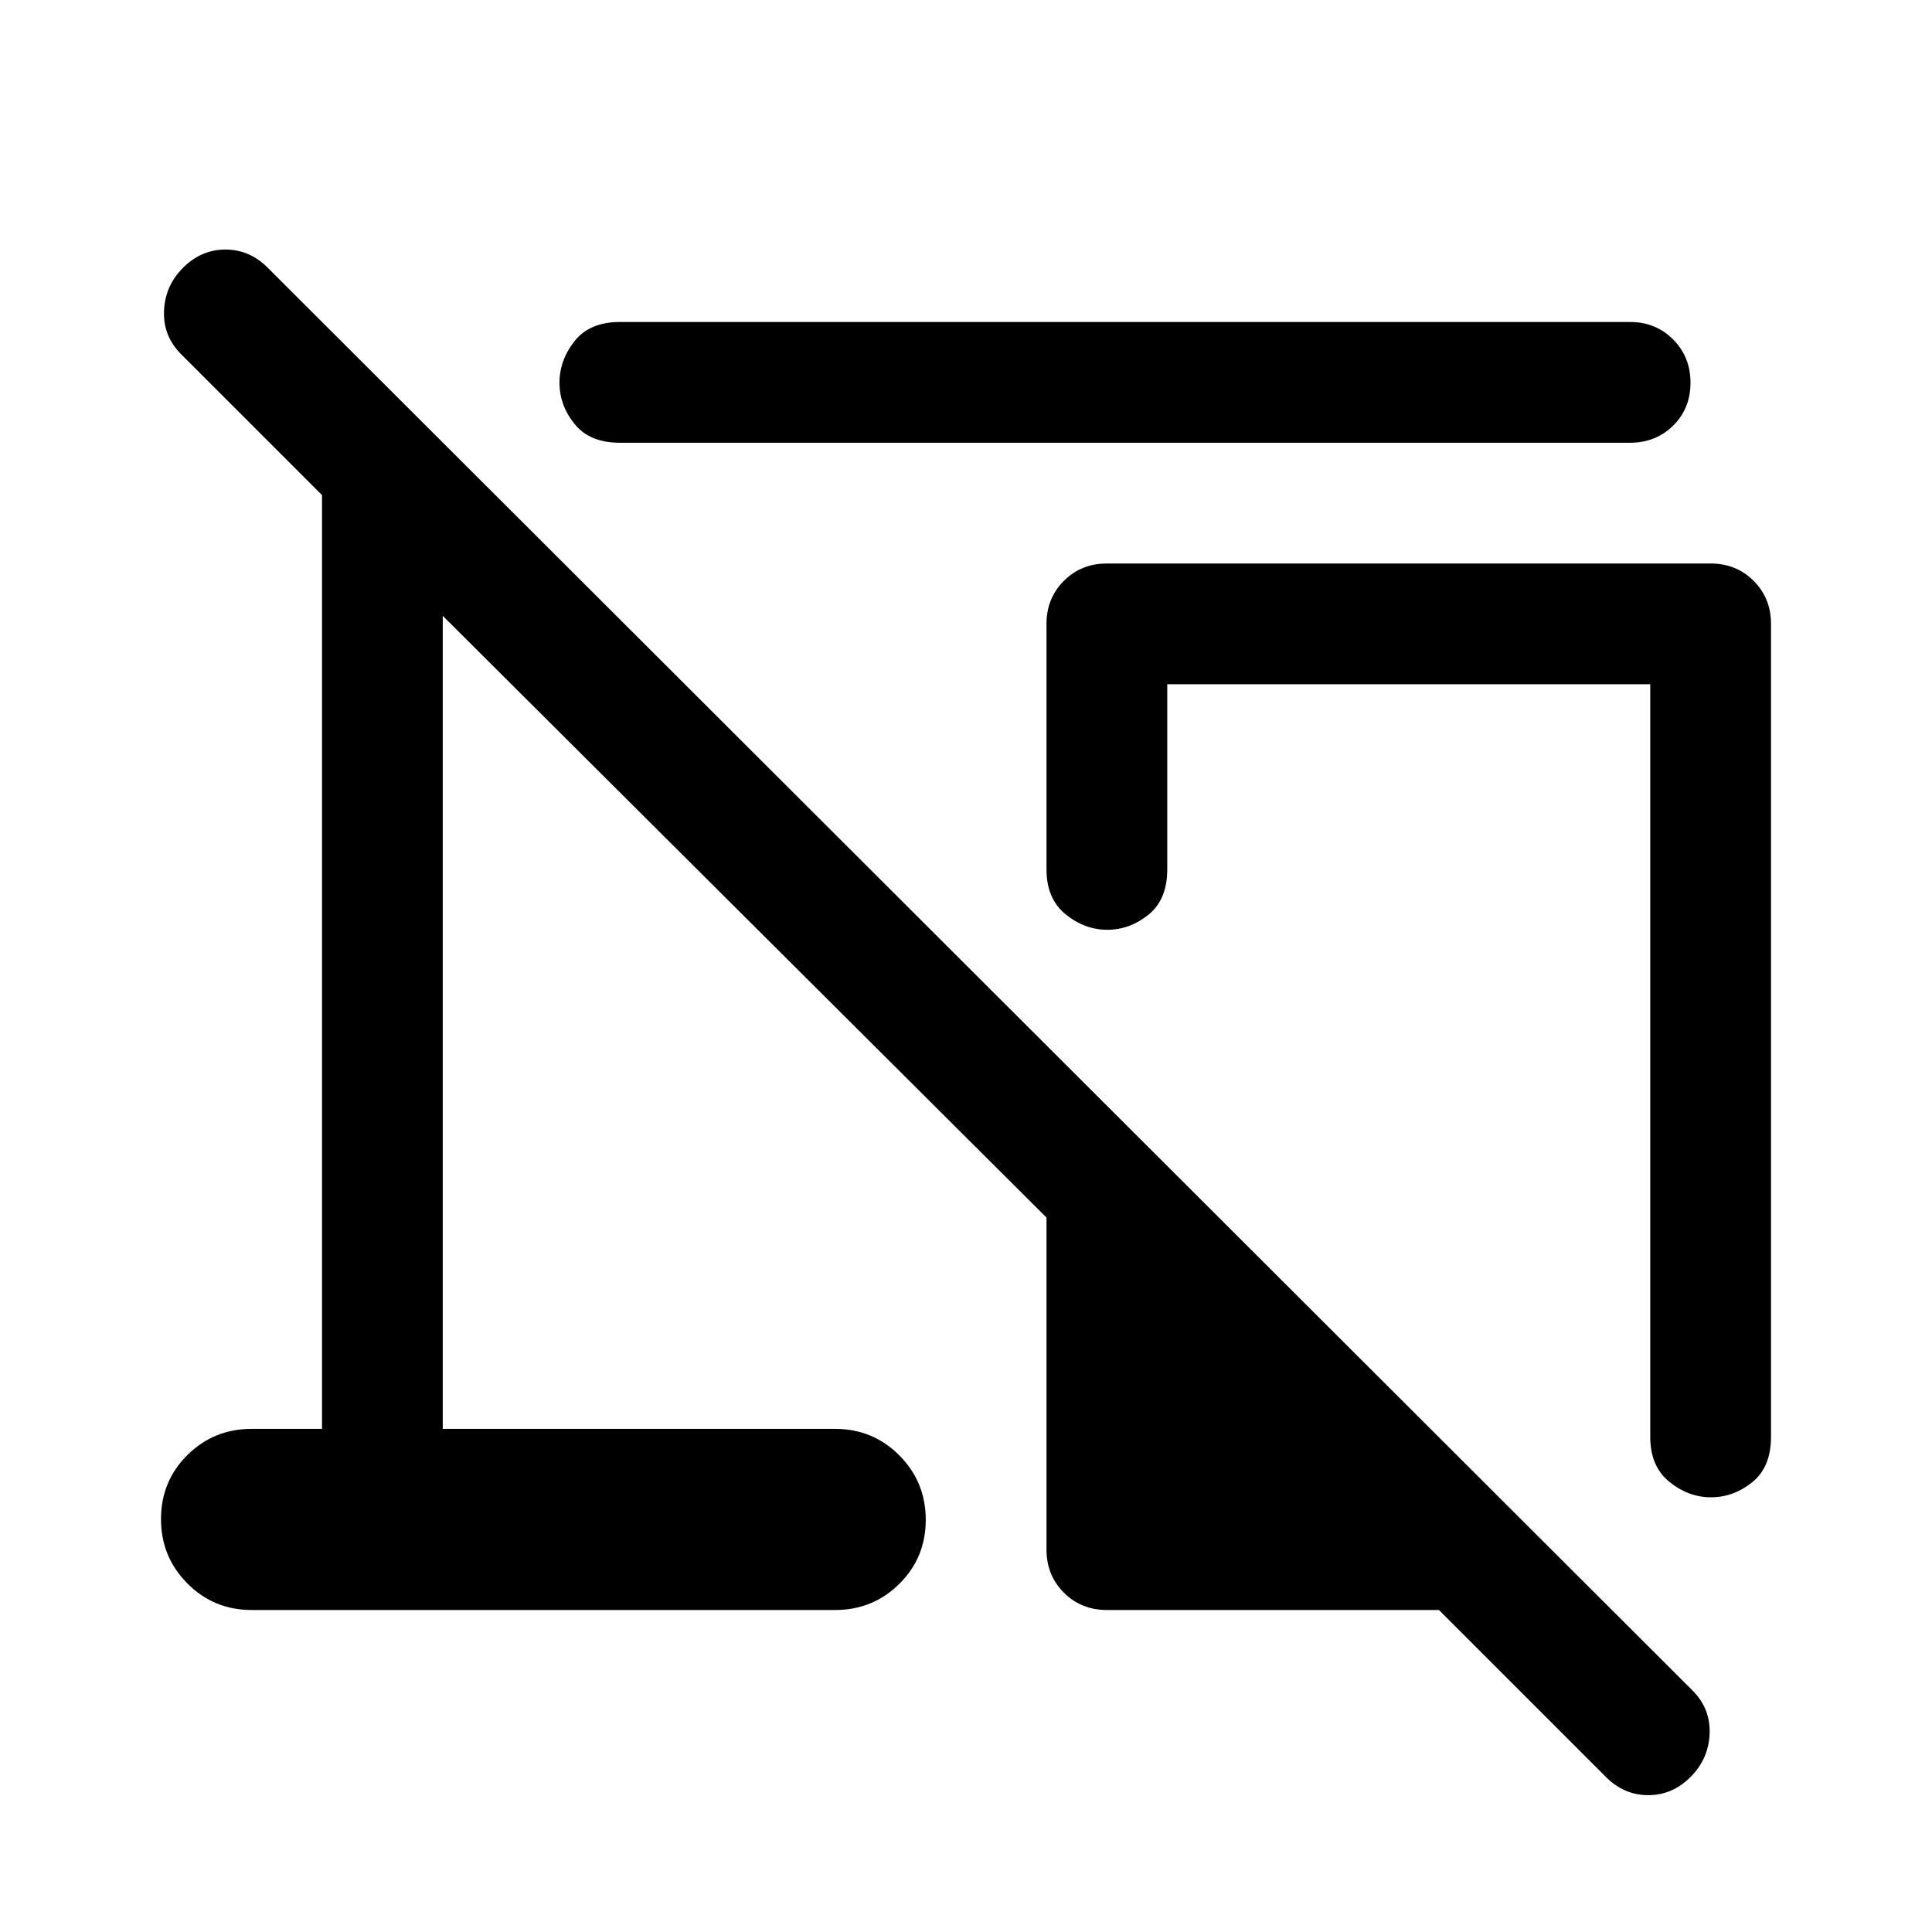
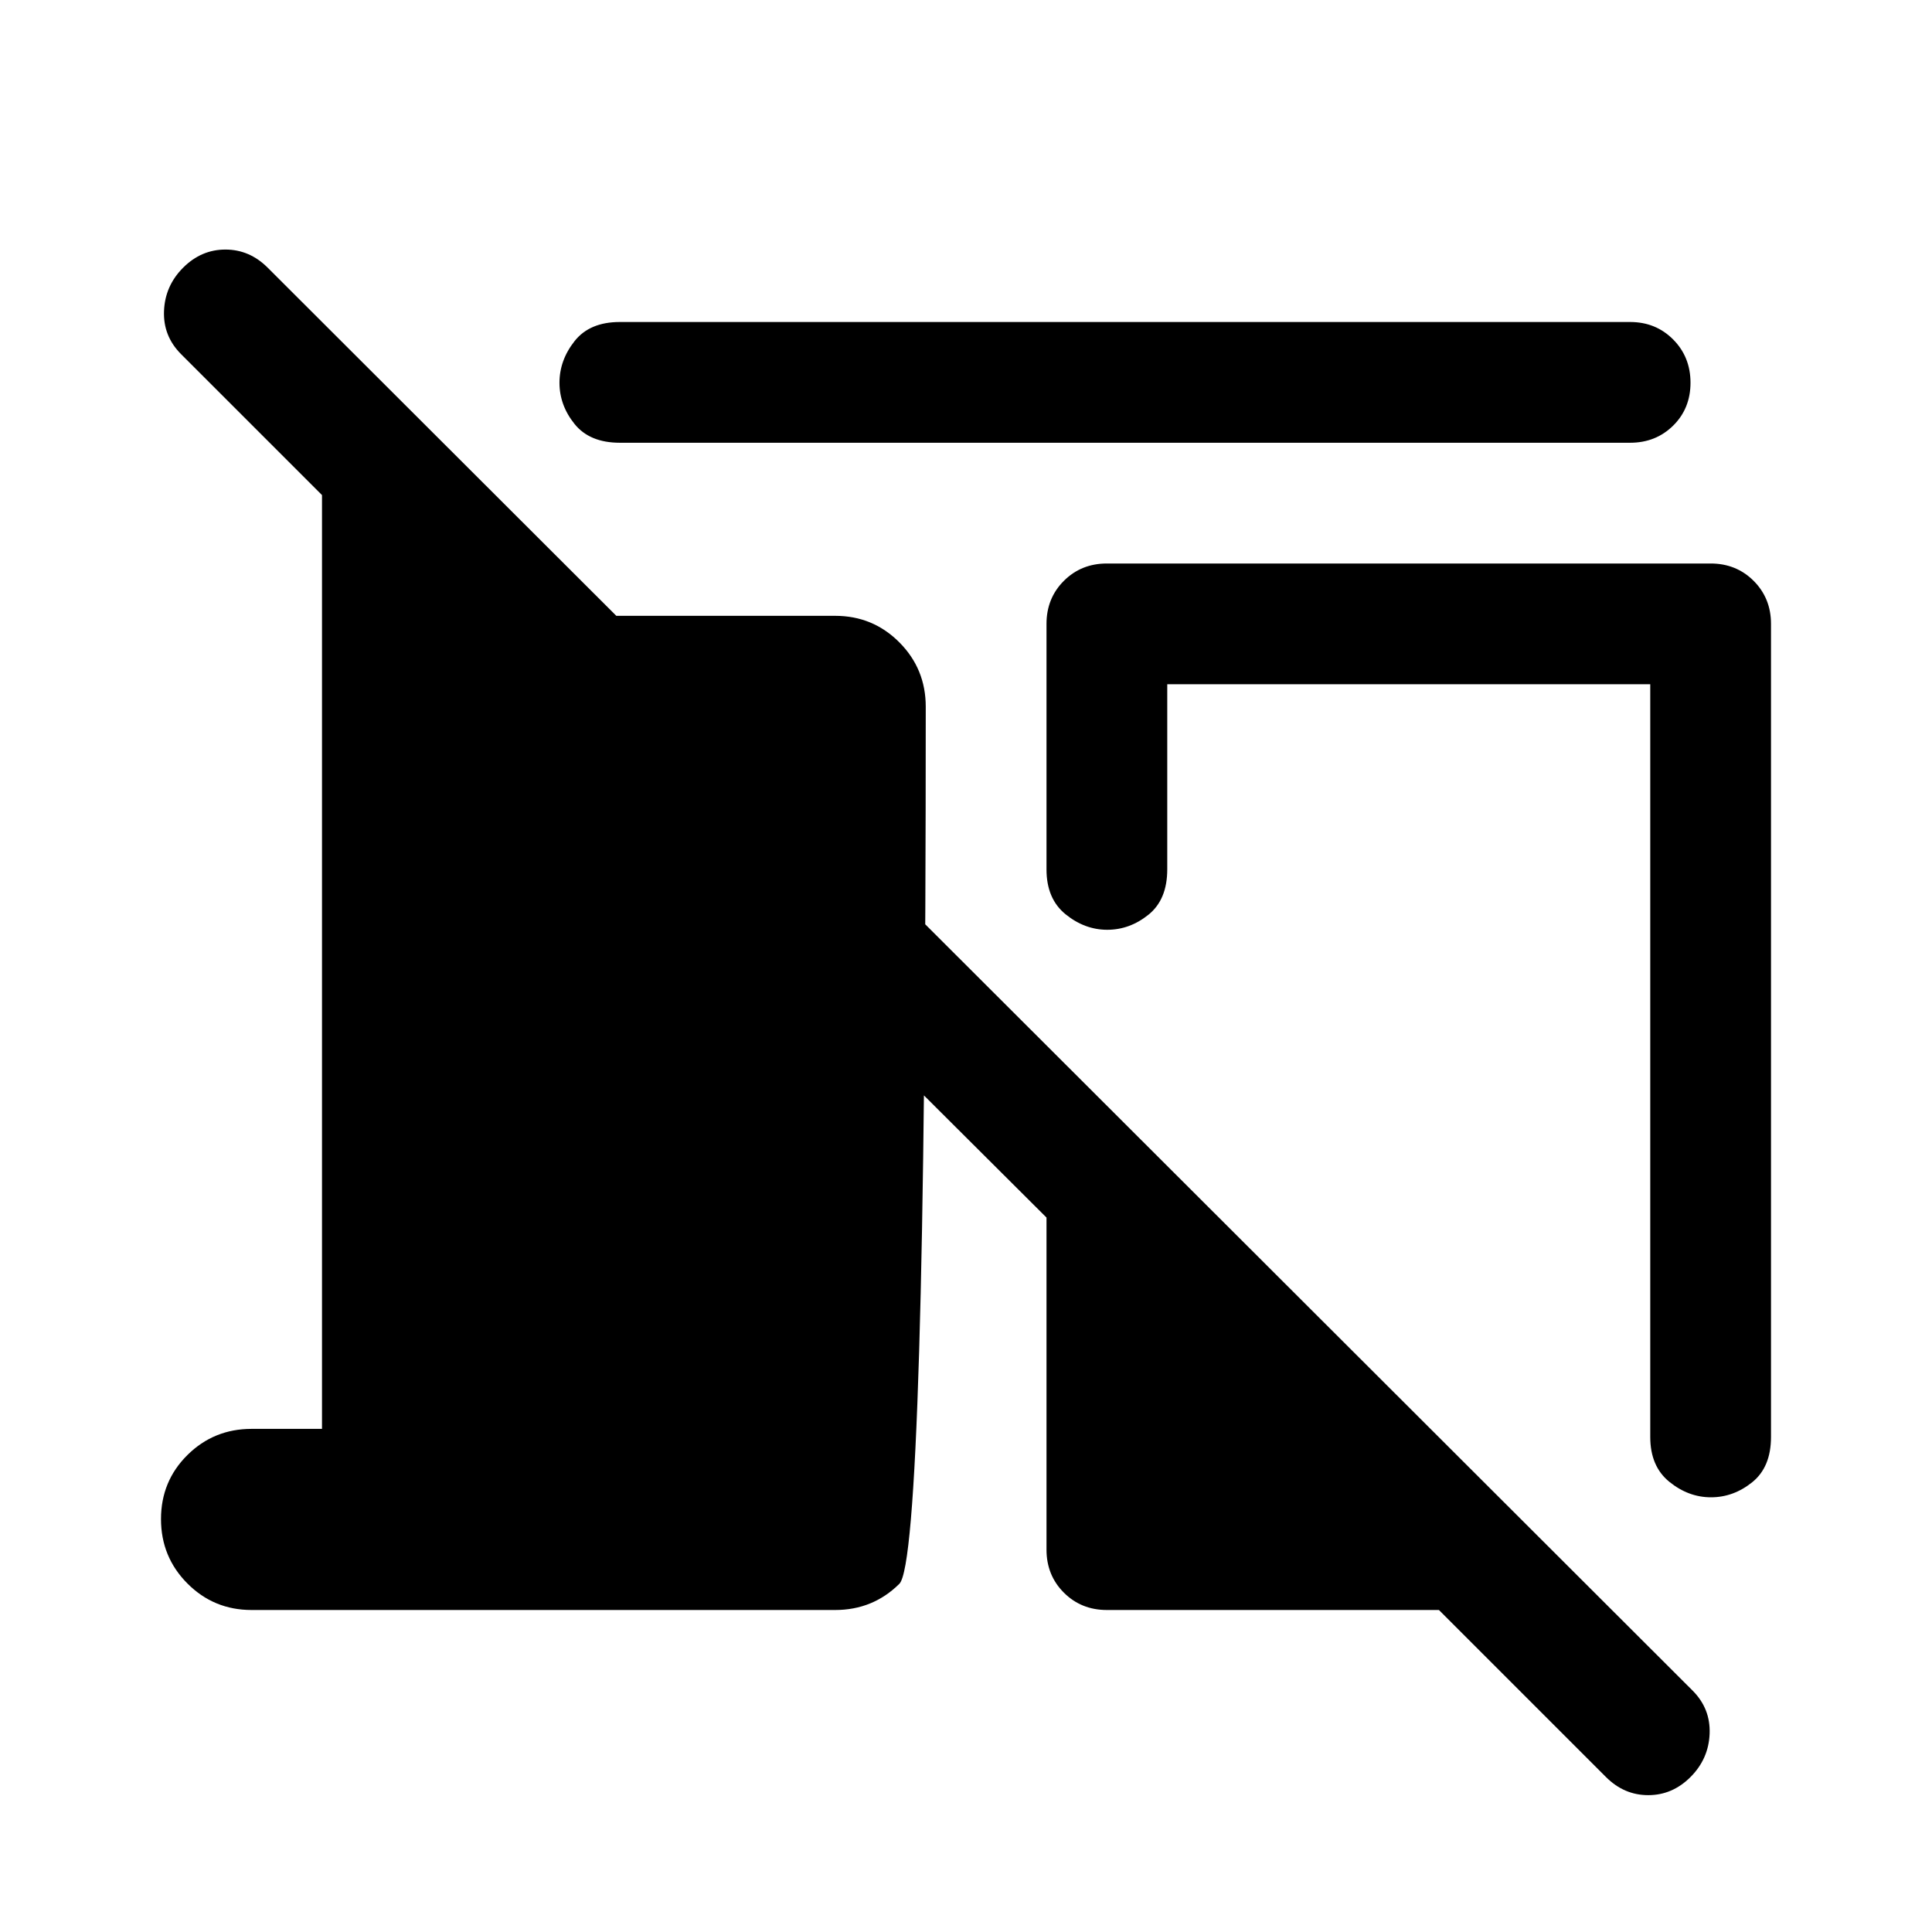
<svg xmlns="http://www.w3.org/2000/svg" width="48" height="48" viewBox="0 -960 960 960">
-   <path d="M810-740H308q-15 0-22.5-9.318t-7.5-20.5q0-11.182 7.5-20.682Q293-800 308-800h502q12.75 0 21.375 8.675 8.625 8.676 8.625 21.5 0 12.825-8.625 21.325T810-740Zm70 90v404q0 15-9.318 22.5t-20.5 7.5Q839-216 829.5-223.683 820-231.366 820-246v-374H580v92q0 15-9.318 22.5t-20.5 7.5Q539-498 529.5-505.683 520-513.366 520-528v-122q0-12.75 8.625-21.375T550-680h300q12.75 0 21.375 8.625T880-650ZM550-160q-12.75 0-21.375-8.625T520-190v-165L220-654v404h195q18.75 0 31.875 13.176 13.125 13.177 13.125 32Q460-186 446.875-173T415-160H125q-18.75 0-31.875-13.176Q80-186.353 80-205.176 80-224 93.125-237T125-250h35v-464l-70-70q-9-9-8.5-21.5T91-827q9-9 21-9t21 9l708 707q9 9 8.5 21.5T840-77q-9 9-21 9t-21-9l-83-83H550Zm150-198Z" />
+   <path d="M810-740H308q-15 0-22.5-9.318t-7.5-20.5q0-11.182 7.5-20.682Q293-800 308-800h502q12.75 0 21.375 8.675 8.625 8.676 8.625 21.5 0 12.825-8.625 21.325T810-740Zm70 90v404q0 15-9.318 22.5t-20.5 7.5Q839-216 829.5-223.683 820-231.366 820-246v-374H580v92q0 15-9.318 22.5t-20.5 7.5Q539-498 529.5-505.683 520-513.366 520-528v-122q0-12.75 8.625-21.375T550-680h300q12.75 0 21.375 8.625T880-650ZM550-160q-12.75 0-21.375-8.625T520-190v-165L220-654h195q18.75 0 31.875 13.176 13.125 13.177 13.125 32Q460-186 446.875-173T415-160H125q-18.75 0-31.875-13.176Q80-186.353 80-205.176 80-224 93.125-237T125-250h35v-464l-70-70q-9-9-8.5-21.5T91-827q9-9 21-9t21 9l708 707q9 9 8.5 21.5T840-77q-9 9-21 9t-21-9l-83-83H550Zm150-198Z" />
</svg>